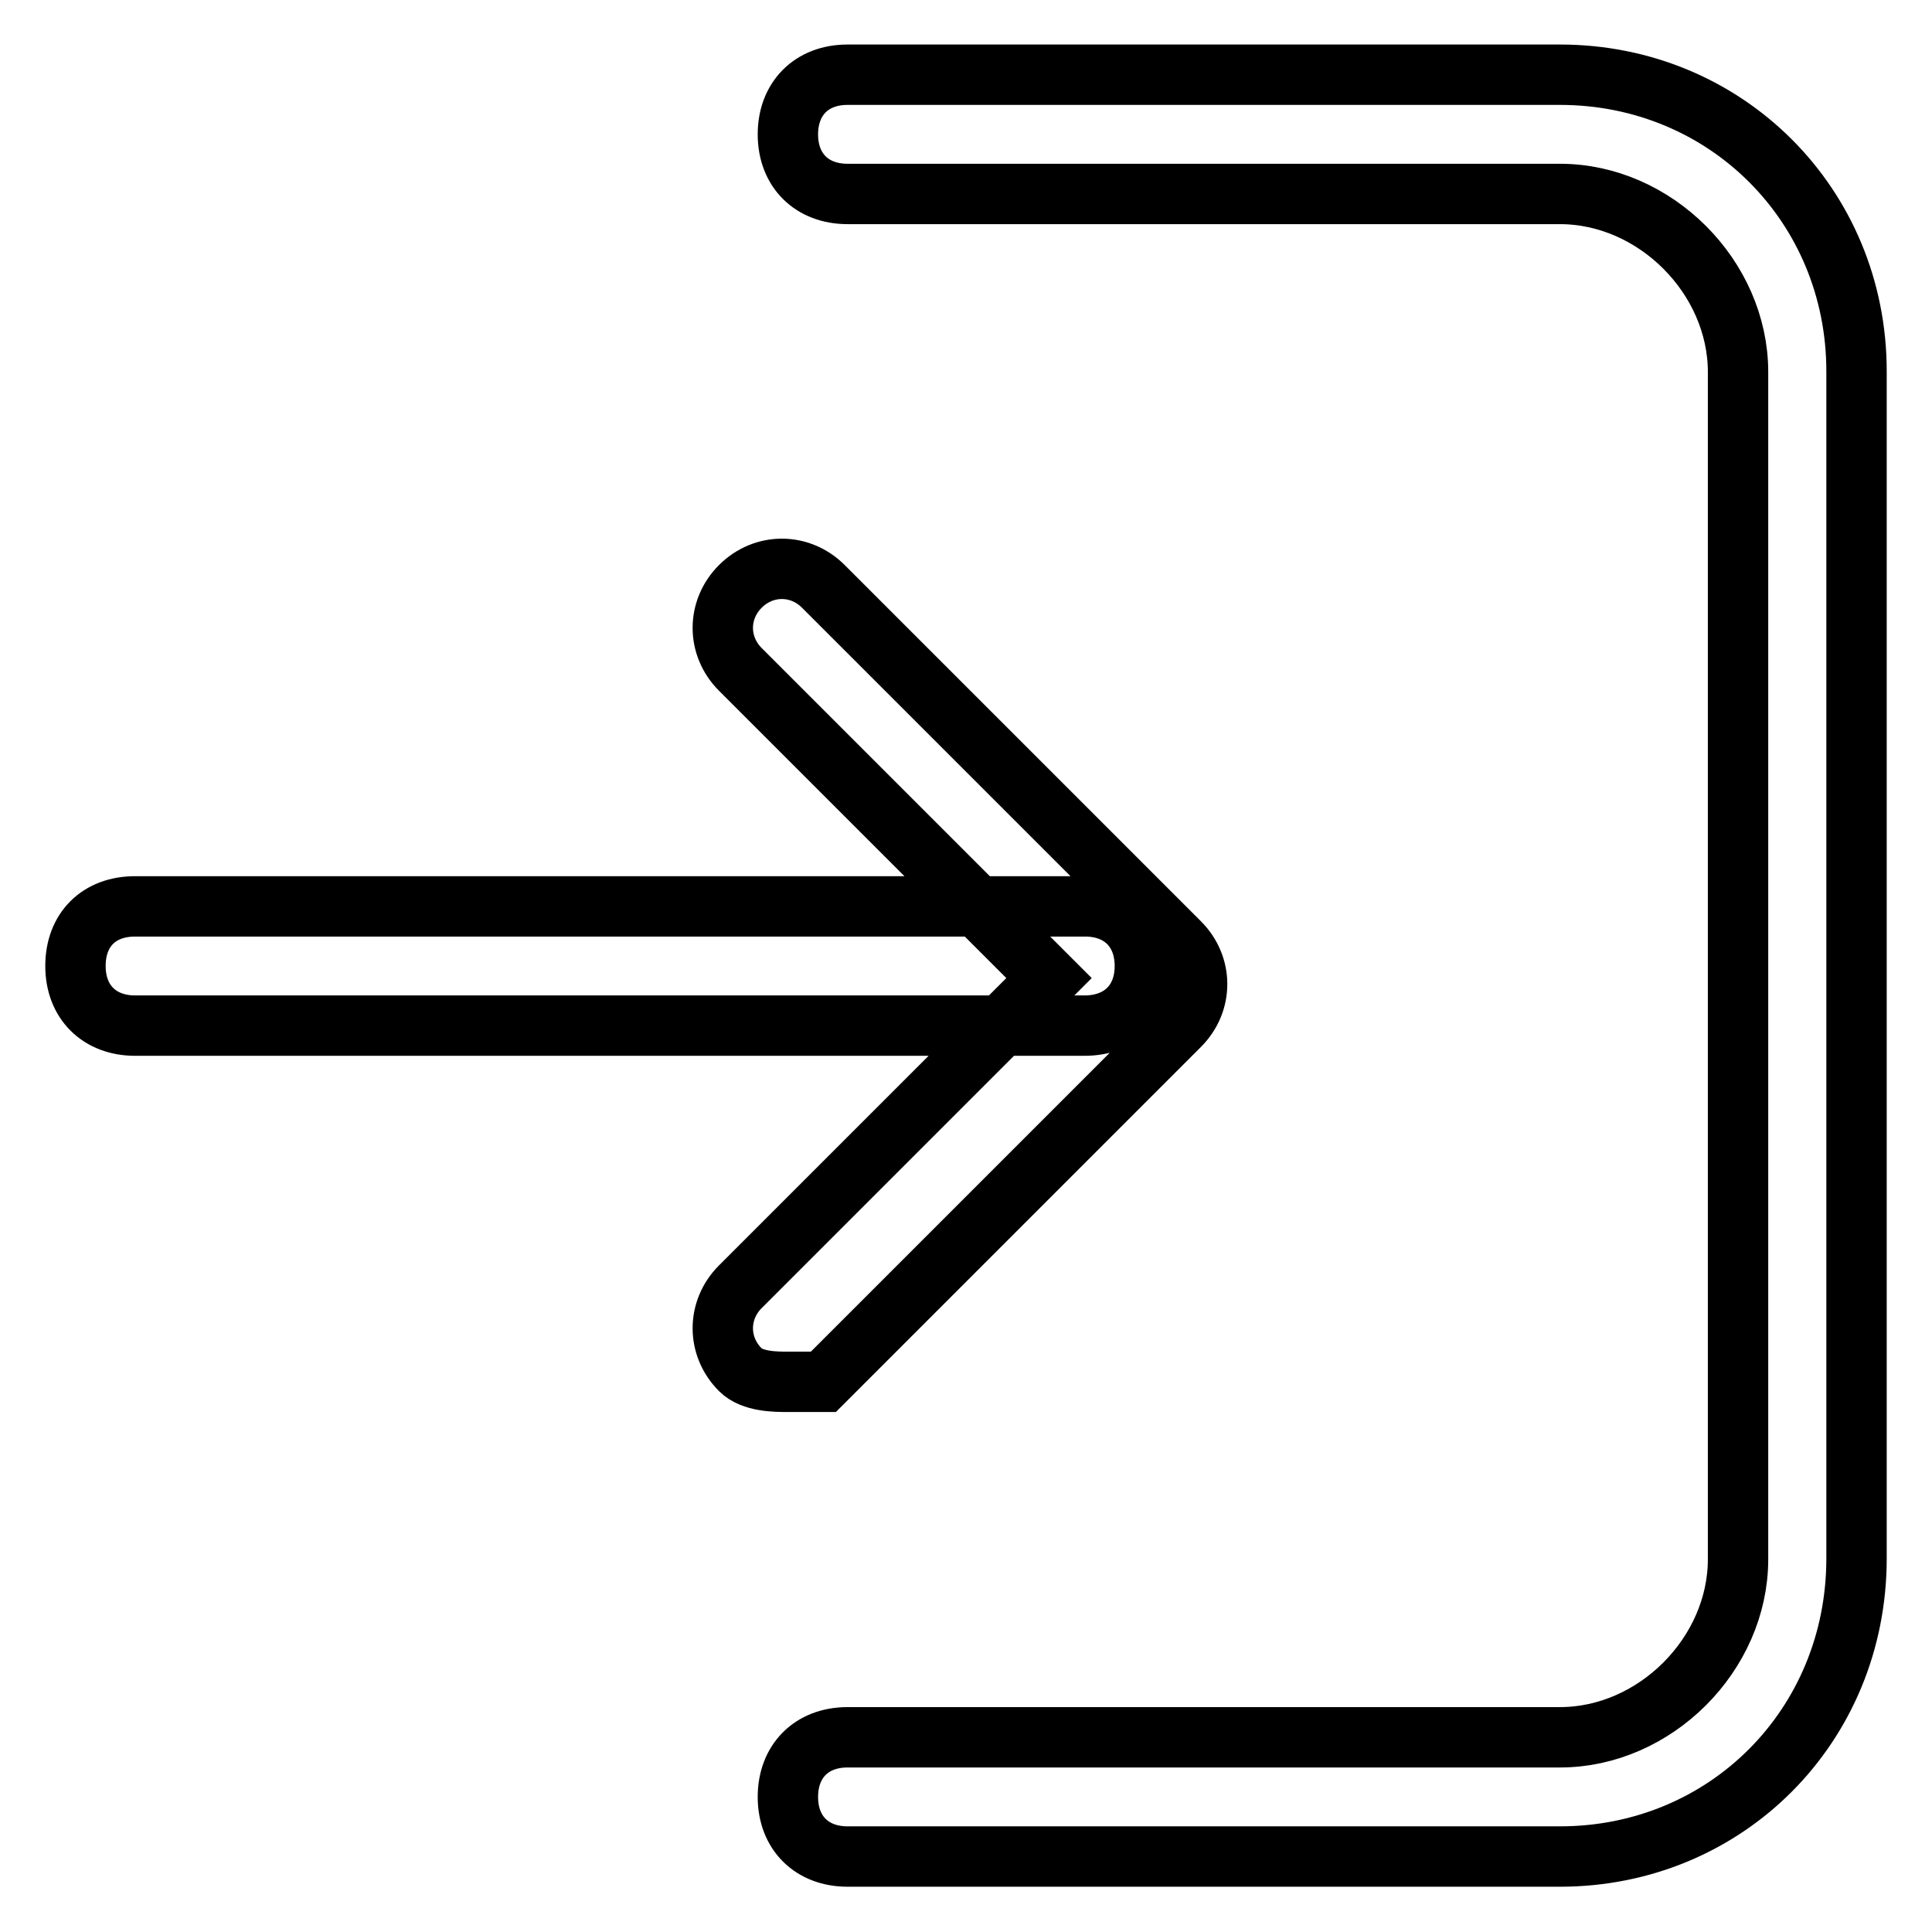
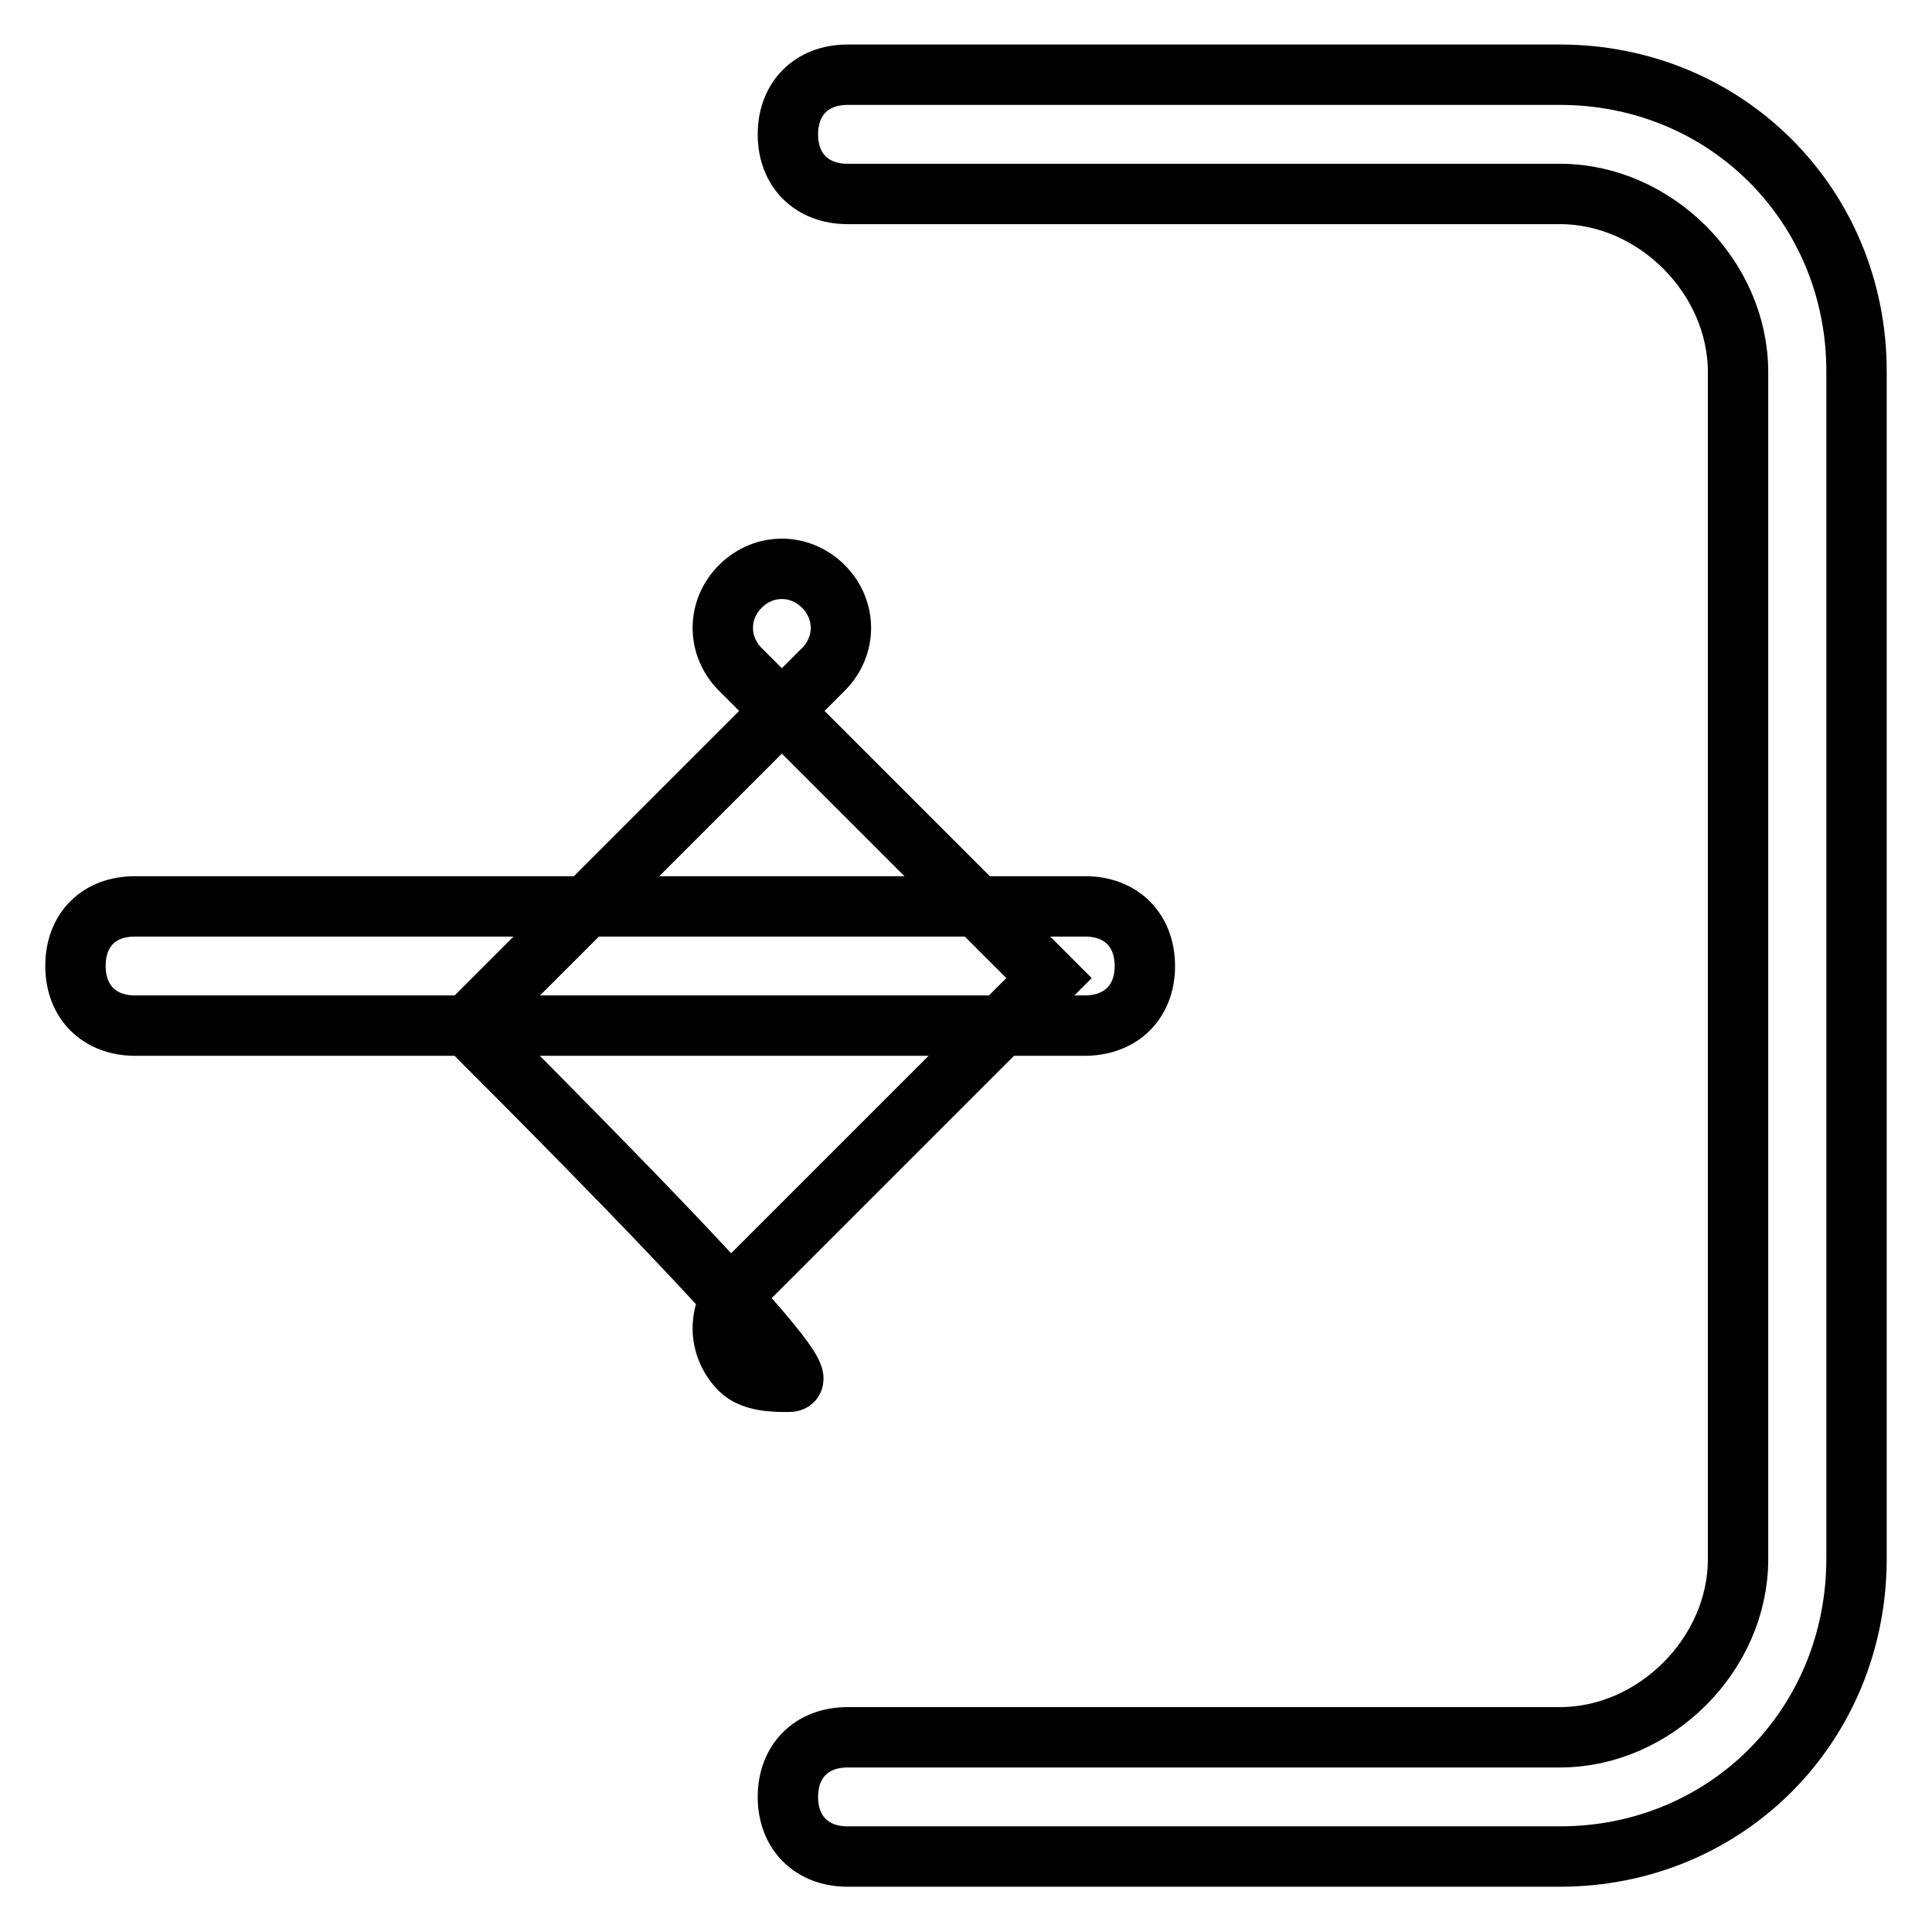
<svg xmlns="http://www.w3.org/2000/svg" version="1.1" x="0px" y="0px" viewBox="0 0 256 256" enable-background="new 0 0 256 256" xml:space="preserve">
  <g>
-     <path stroke-width="8" fill-opacity="0" stroke="#000000" d="M104.4,183.1c-1.6,0-4.7,0-6.3-1.6c-3.1-3.1-3.1-7.9,0-11l40.9-40.9L98.1,88.7c-3.1-3.1-3.1-7.9,0-11 c3.1-3.1,7.9-3.1,11,0l47.2,47.2c3.1,3.1,3.1,7.9,0,11l-47.2,47.2C109.1,183.1,106,183.1,104.4,183.1z M143.7,135.9H17.9 c-4.7,0-7.9-3.1-7.9-7.9s3.1-7.9,7.9-7.9h125.9c4.7,0,7.9,3.1,7.9,7.9S148.5,135.9,143.7,135.9z M206.7,246h-94.4 c-4.7,0-7.9-3.1-7.9-7.9c0-4.7,3.1-7.9,7.9-7.9h94.4c12.6,0,23.6-11,23.6-23.6V49.3c0-12.6-11-23.6-23.6-23.6h-94.4 c-4.7,0-7.9-3.1-7.9-7.9c0-4.7,3.1-7.9,7.9-7.9h94.4c22,0,39.3,17.3,39.3,39.3v157.3C246,228.7,228.7,246,206.7,246z" />
+     <path stroke-width="8" fill-opacity="0" stroke="#000000" d="M104.4,183.1c-1.6,0-4.7,0-6.3-1.6c-3.1-3.1-3.1-7.9,0-11l40.9-40.9L98.1,88.7c-3.1-3.1-3.1-7.9,0-11 c3.1-3.1,7.9-3.1,11,0c3.1,3.1,3.1,7.9,0,11l-47.2,47.2C109.1,183.1,106,183.1,104.4,183.1z M143.7,135.9H17.9 c-4.7,0-7.9-3.1-7.9-7.9s3.1-7.9,7.9-7.9h125.9c4.7,0,7.9,3.1,7.9,7.9S148.5,135.9,143.7,135.9z M206.7,246h-94.4 c-4.7,0-7.9-3.1-7.9-7.9c0-4.7,3.1-7.9,7.9-7.9h94.4c12.6,0,23.6-11,23.6-23.6V49.3c0-12.6-11-23.6-23.6-23.6h-94.4 c-4.7,0-7.9-3.1-7.9-7.9c0-4.7,3.1-7.9,7.9-7.9h94.4c22,0,39.3,17.3,39.3,39.3v157.3C246,228.7,228.7,246,206.7,246z" />
  </g>
</svg>